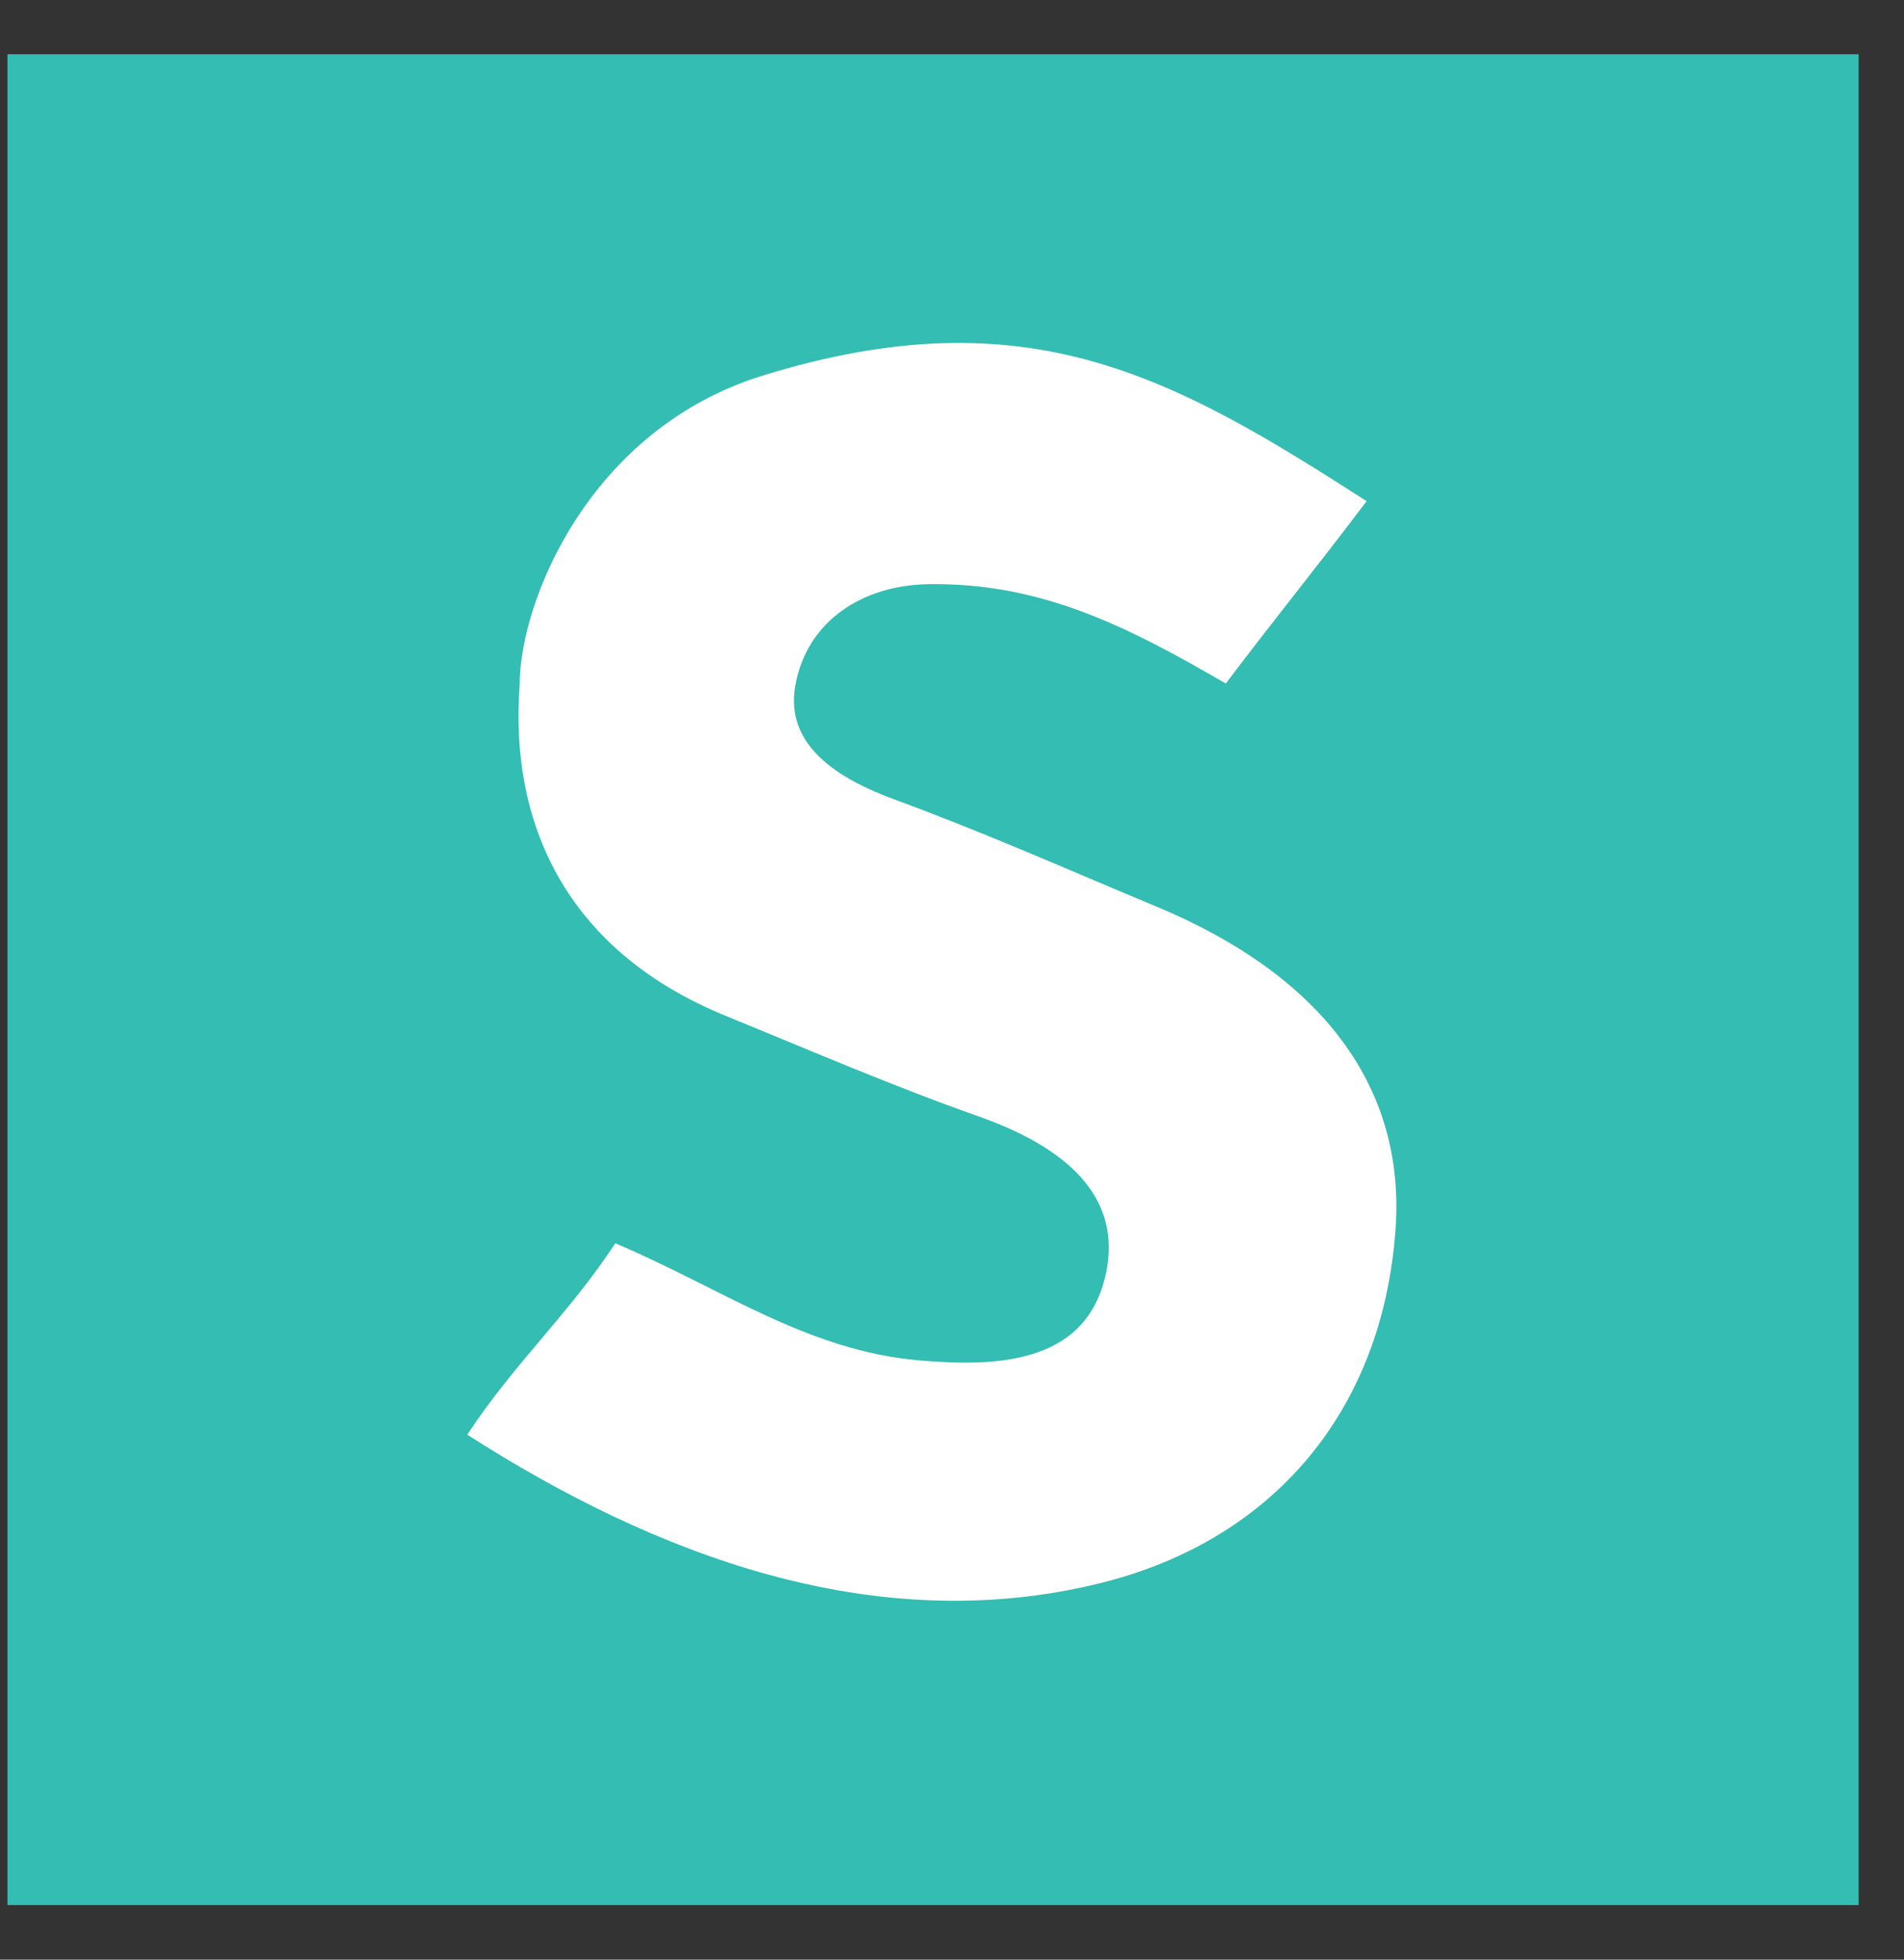
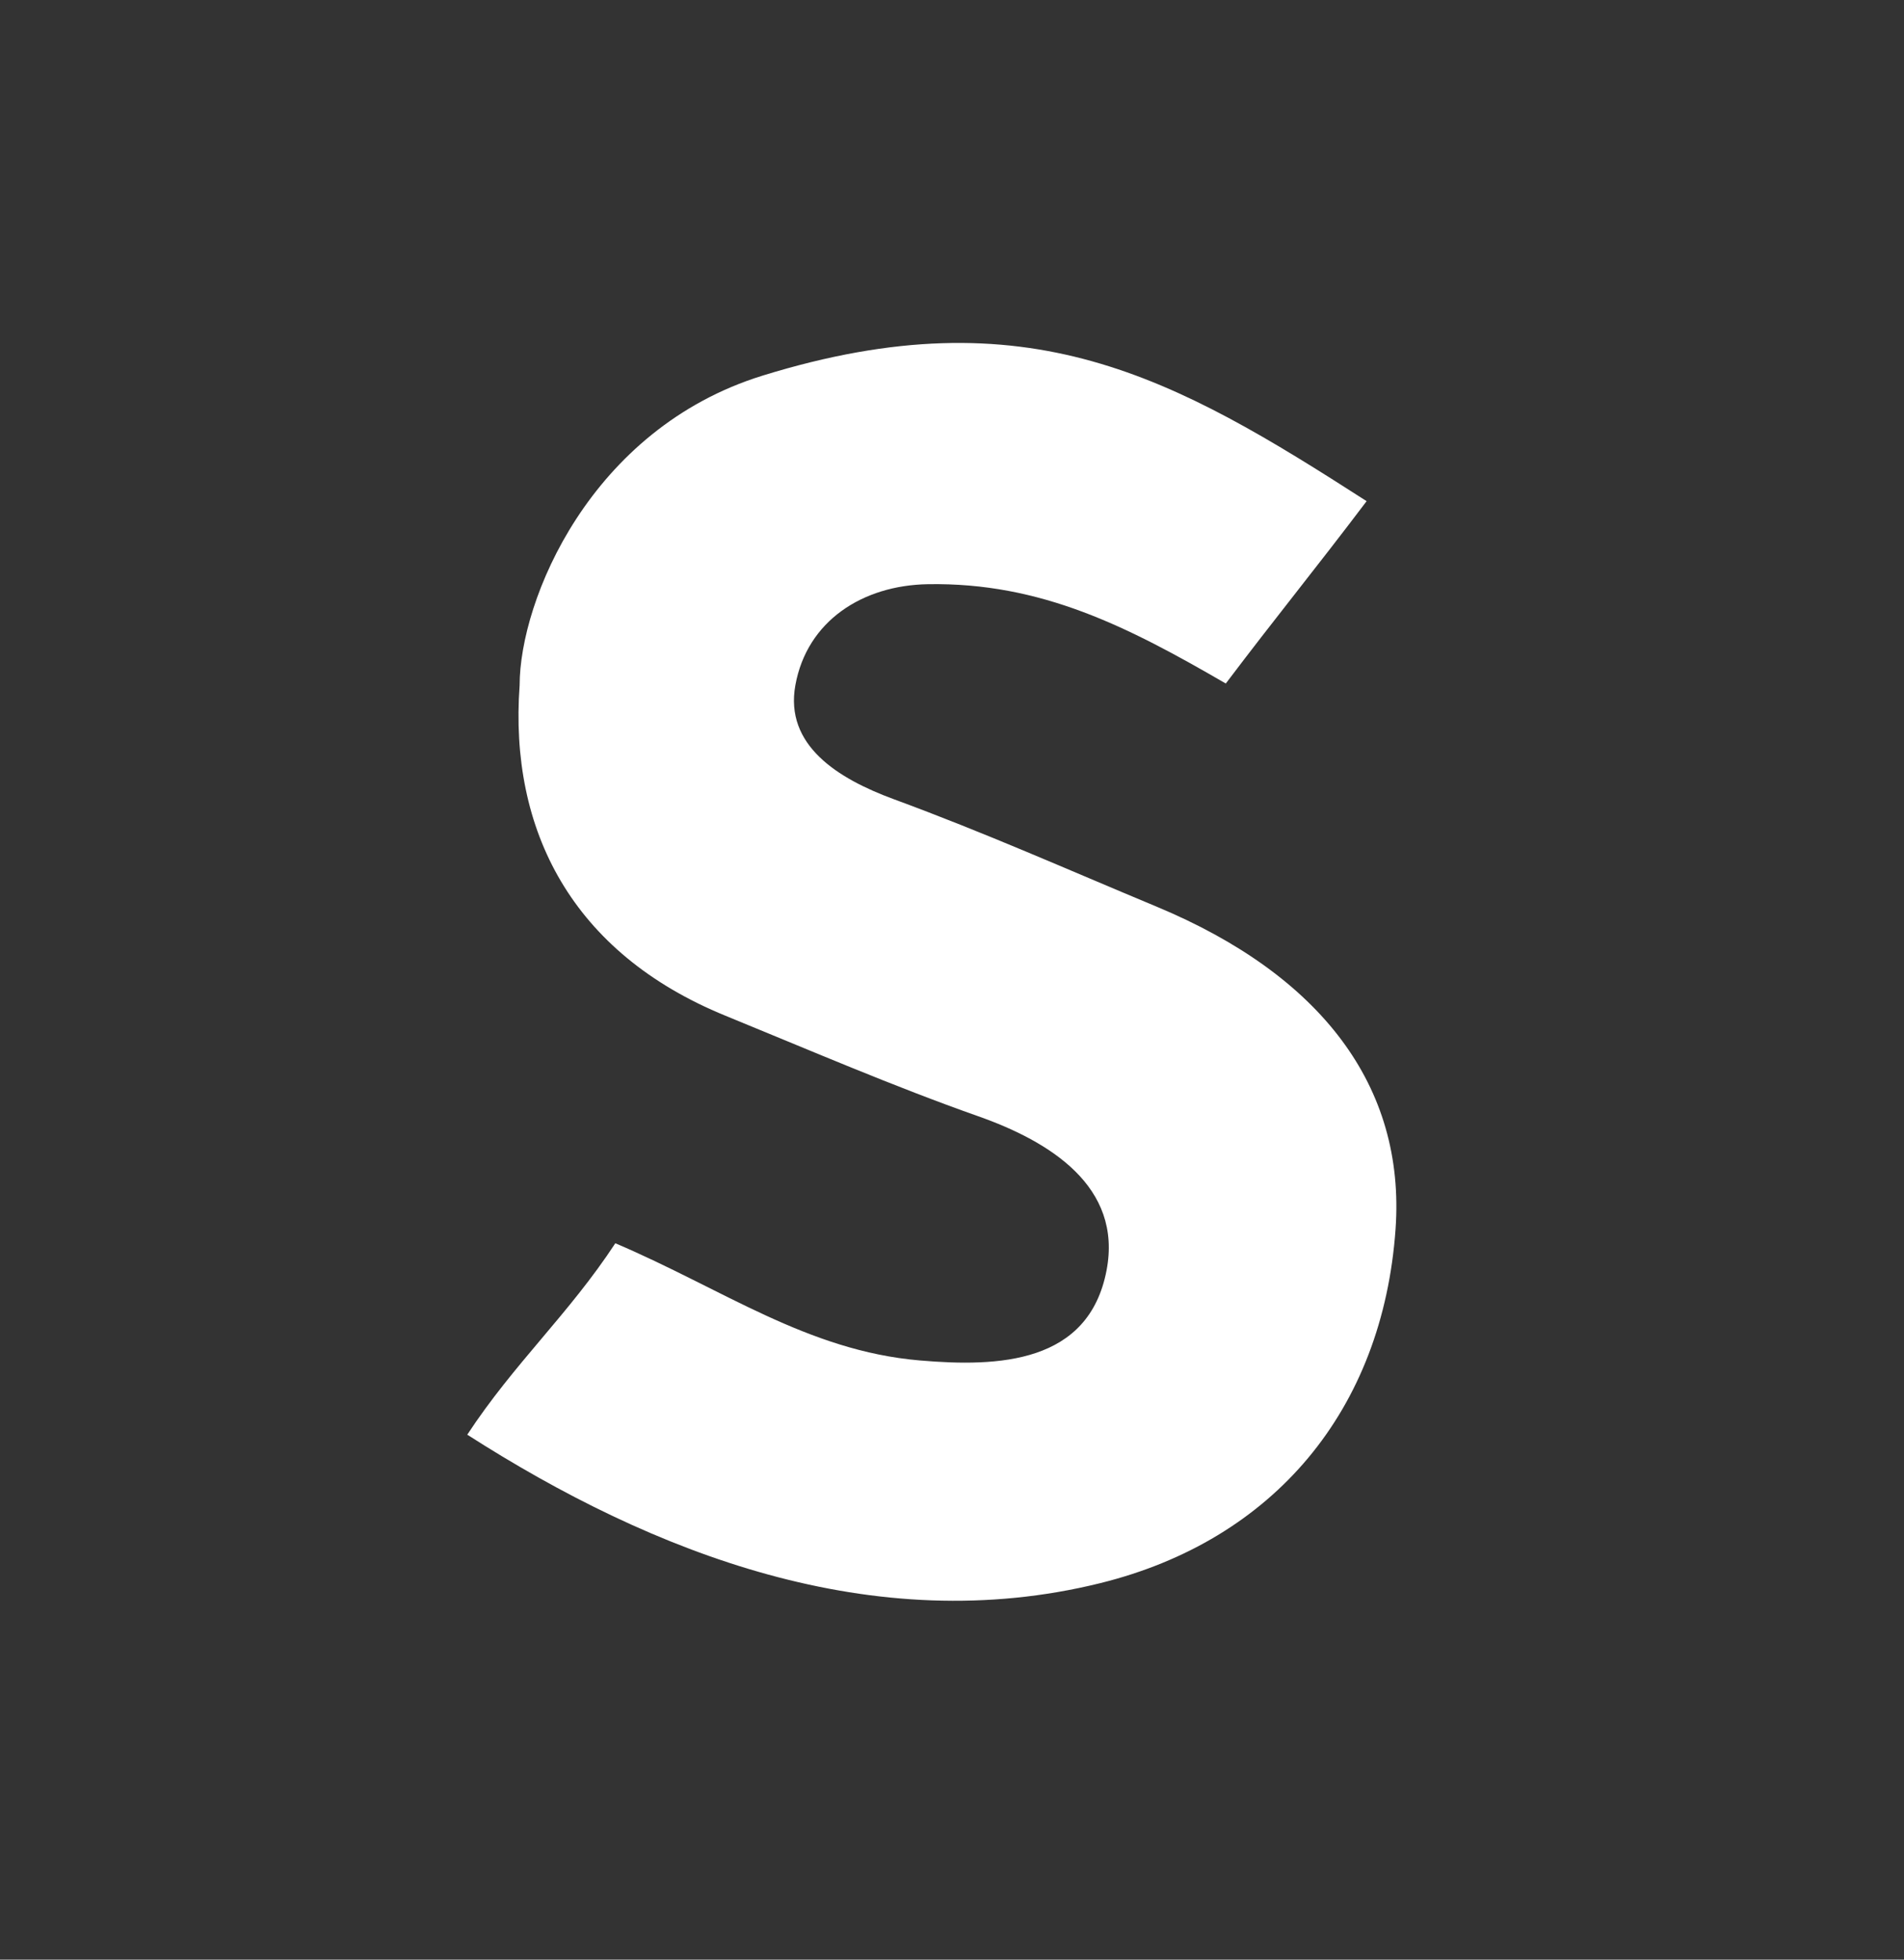
<svg xmlns="http://www.w3.org/2000/svg" width="34" height="35" viewBox="0 0 34 35" fill="none">
  <rect x="0" y="0" width="34" height="35" fill="#333333" stroke="none" />
-   <path d="M0.133 0.969H33.19V34.025H0.133V0.969Z" fill="#34BDB2" />
  <path d="M21.889 12.208C20.144 11.195 18.594 10.399 16.568 10.434C15.408 10.454 14.412 11.085 14.203 12.238C14.008 13.311 14.962 13.906 15.955 14.272C17.601 14.878 19.034 15.518 20.651 16.192C23.591 17.417 25.099 19.401 24.921 21.947C24.694 25.187 22.744 27.51 19.646 28.276C15.597 29.277 11.666 27.753 8.344 25.624C9.182 24.347 10.155 23.475 10.988 22.205C12.907 23.022 14.415 24.126 16.423 24.298C17.838 24.42 19.442 24.352 19.76 22.689C20.047 21.19 18.742 20.386 17.469 19.937C15.954 19.403 14.441 18.749 12.956 18.142C10.209 17.02 9.091 14.825 9.279 12.24C9.279 10.724 10.537 7.661 13.62 6.708C18.358 5.243 20.969 6.743 24.404 8.951C23.492 10.158 22.79 11.015 21.889 12.208Z" fill="white" />
</svg>